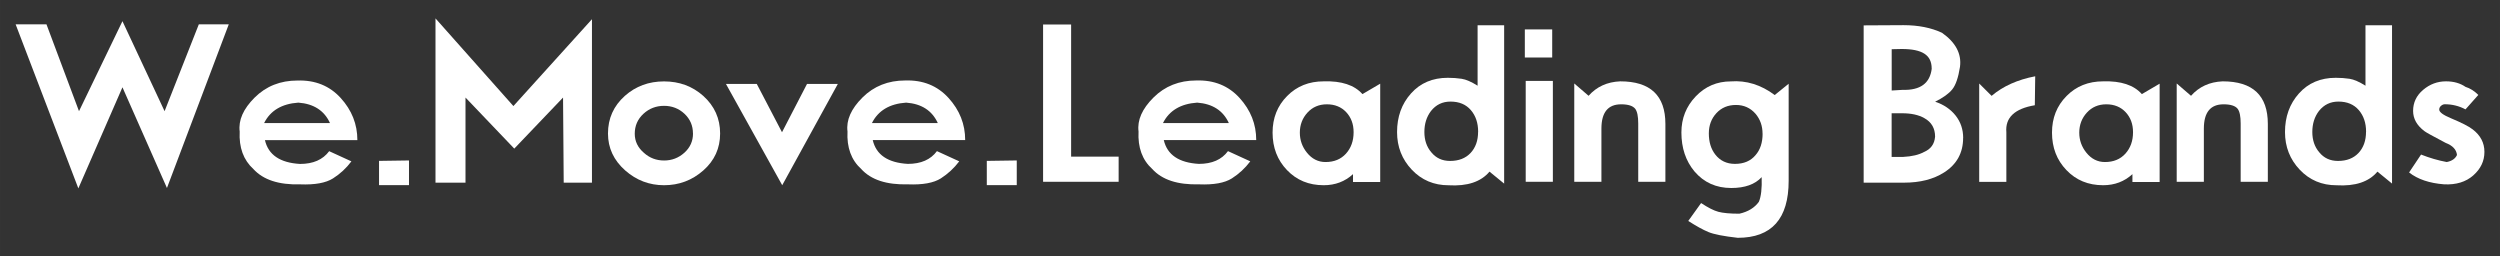
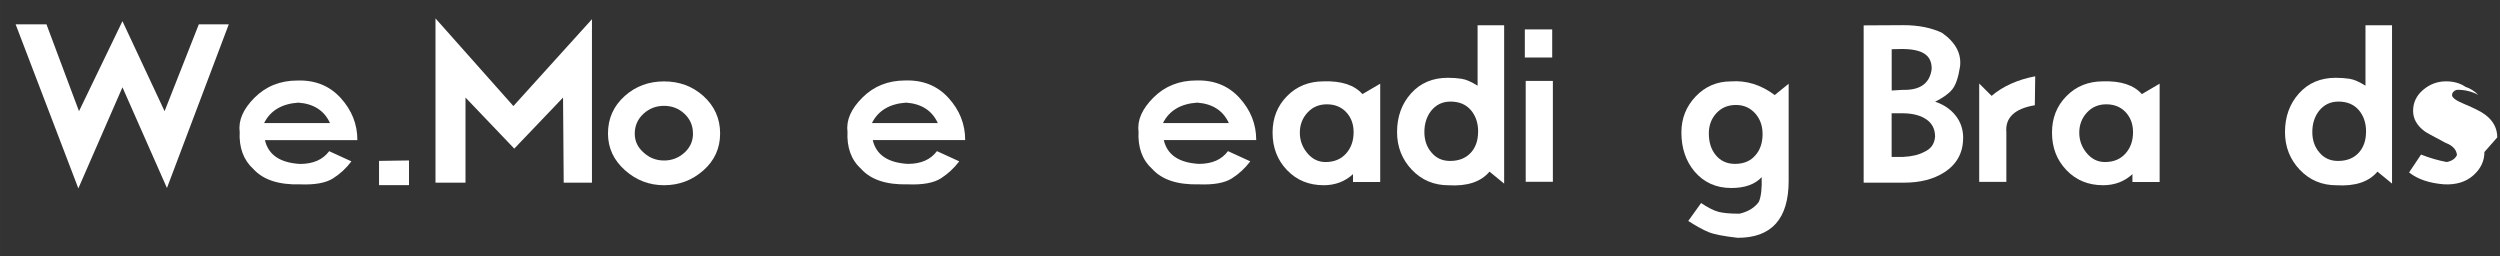
<svg xmlns="http://www.w3.org/2000/svg" xmlns:ns1="http://sodipodi.sourceforge.net/DTD/sodipodi-0.dtd" xmlns:ns2="http://www.inkscape.org/namespaces/inkscape" width="800" height="82" version="1.1" viewBox="0 0 211.667 21.696" id="svg82" ns1:docname="slogan.svg" ns2:version="1.1.1 (3bf5ae0d25, 2021-09-20)">
  <rect x="0" y="0" width="211.667" height="21.696" fill="#333333" stroke="none" />
  <defs id="defs86" />
  <ns1:namedview id="namedview84" pagecolor="#ffffff" bordercolor="#666666" borderopacity="1.0" ns2:pageshadow="2" ns2:pageopacity="0.0" ns2:pagecheckerboard="0" ns2:document-units="px" showgrid="false" units="px" ns2:zoom="0.75009375" ns2:cx="303.962" ns2:cy="187.30992" ns2:window-width="1920" ns2:window-height="1001" ns2:window-x="-9" ns2:window-y="-9" ns2:window-maximized="1" ns2:current-layer="g80" />
  <g transform="translate(1.264,-0.919)" id="g80">
    <g fill="#231f20" id="g78" transform="matrix(4.645,0,0,4.619,-5.682,-39.118)" style="fill:#ffffff">
      <path d="M 5.121,9.114 3.994,12.114 3.183,10.268 2.379,12.121 1.236,9.114 h 0.562 l 0.593,1.592 0.792,-1.65 0.768,1.65 0.624,-1.592 h 0.546" id="path36" style="fill:#ffffff" />
      <path d="M 6.966,10.924 C 6.862,10.695 6.67,10.57 6.389,10.549 6.087,10.57 5.879,10.695 5.765,10.924 Z m 0.39,0.702 C 7.263,11.751 7.151,11.855 7.021,11.938 6.891,12.021 6.691,12.058 6.42,12.047 6.033,12.058 5.749,11.964 5.57,11.767 5.388,11.6 5.305,11.371 5.32,11.08 5.294,10.872 5.385,10.664 5.593,10.456 5.801,10.248 6.061,10.144 6.373,10.144 c 0.322,-0.01 0.585,0.096 0.788,0.32 0.203,0.224 0.304,0.481 0.304,0.772 h -1.685 c 0.062,0.271 0.276,0.416 0.64,0.437 0.239,0 0.416,-0.078 0.531,-0.234 l 0.406,0.187" id="path38" style="fill:#ffffff" />
      <path d="m 8.406,11.61 v 0.452 H 7.86 v -0.445 l 0.546,-0.008" id="path40" style="fill:#ffffff" />
      <path d="M 11.741,12.016 H 11.226 L 11.214,10.456 10.325,11.392 9.436,10.456 V 12.016 H 8.889 V 9.005 l 1.42,1.607 1.432,-1.592 v 2.996" id="path42" style="fill:#ffffff" />
      <path d="m 13.582,11.115 c 0,-0.143 -0.051,-0.263 -0.154,-0.361 -0.103,-0.097 -0.227,-0.146 -0.373,-0.146 -0.146,0 -0.271,0.049 -0.376,0.146 -0.105,0.098 -0.158,0.219 -0.158,0.365 0,0.138 0.056,0.255 0.168,0.351 0.104,0.094 0.226,0.14 0.367,0.14 0.14,0 0.263,-0.047 0.369,-0.142 0.105,-0.095 0.158,-0.213 0.158,-0.353 z m 0.495,0 c 0,0.271 -0.102,0.496 -0.306,0.677 -0.204,0.181 -0.443,0.271 -0.716,0.271 -0.268,0 -0.503,-0.09 -0.706,-0.269 -0.211,-0.187 -0.316,-0.413 -0.316,-0.679 0,-0.276 0.103,-0.506 0.308,-0.69 0.198,-0.177 0.436,-0.265 0.714,-0.265 0.278,0 0.516,0.088 0.714,0.265 0.205,0.185 0.308,0.415 0.308,0.69" id="path44" style="fill:#ffffff" />
-       <path d="m 16.223,10.206 -1.014,1.857 -1.026,-1.857 h 0.562 l 0.46,0.886 0.456,-0.886 h 0.562" id="path46" style="fill:#ffffff" />
      <path d="m 18.045,10.924 c -0.104,-0.229 -0.296,-0.354 -0.577,-0.375 -0.302,0.021 -0.51,0.146 -0.624,0.375 z m 0.39,0.702 c -0.094,0.125 -0.206,0.229 -0.335,0.312 -0.13,0.083 -0.33,0.12 -0.601,0.109 -0.388,0.01 -0.671,-0.083 -0.85,-0.281 -0.182,-0.166 -0.265,-0.395 -0.25,-0.687 -0.026,-0.208 0.065,-0.416 0.273,-0.624 0.208,-0.208 0.468,-0.312 0.78,-0.312 0.322,-0.01 0.585,0.096 0.788,0.32 0.203,0.224 0.304,0.481 0.304,0.772 h -1.685 c 0.062,0.271 0.276,0.416 0.64,0.437 0.239,0 0.416,-0.078 0.53,-0.234 l 0.406,0.187" id="path48" style="fill:#ffffff" />
-       <path d="m 19.484,11.61 v 0.452 h -0.546 v -0.445 l 0.546,-0.008" id="path50" style="fill:#ffffff" />
-       <path d="M 21.341,12 H 19.964 V 9.117 h 0.511 v 2.422 h 0.866 v 0.46" id="path52" style="fill:#ffffff" />
      <path d="m 23.35,10.924 c -0.104,-0.229 -0.297,-0.354 -0.577,-0.375 -0.302,0.021 -0.51,0.146 -0.624,0.375 z m 0.39,0.702 c -0.094,0.125 -0.205,0.229 -0.335,0.312 -0.13,0.083 -0.33,0.12 -0.601,0.109 -0.388,0.01 -0.671,-0.083 -0.85,-0.281 -0.182,-0.166 -0.265,-0.395 -0.25,-0.687 -0.026,-0.208 0.065,-0.416 0.273,-0.624 0.208,-0.208 0.468,-0.312 0.78,-0.312 0.322,-0.01 0.585,0.096 0.788,0.32 0.203,0.224 0.304,0.481 0.304,0.772 h -1.685 c 0.062,0.271 0.276,0.416 0.64,0.437 0.239,0 0.416,-0.078 0.53,-0.234 l 0.406,0.187" id="path54" style="fill:#ffffff" />
      <path d="m 25.624,11.091 c 0,-0.148 -0.045,-0.27 -0.135,-0.367 -0.09,-0.096 -0.207,-0.144 -0.353,-0.144 -0.143,0 -0.261,0.051 -0.353,0.152 -0.092,0.101 -0.139,0.224 -0.139,0.367 0,0.138 0.043,0.26 0.129,0.367 0.091,0.114 0.204,0.172 0.339,0.172 0.156,0 0.28,-0.051 0.373,-0.154 0.092,-0.103 0.139,-0.233 0.139,-0.392 z m 0.484,0.913 h -0.495 v -0.144 c -0.146,0.135 -0.324,0.203 -0.534,0.203 -0.271,0 -0.493,-0.092 -0.669,-0.277 -0.176,-0.185 -0.263,-0.413 -0.263,-0.687 0,-0.268 0.088,-0.491 0.265,-0.671 0.177,-0.18 0.399,-0.269 0.667,-0.269 0.325,-0.01 0.56,0.068 0.706,0.234 l 0.324,-0.191 v 1.802" id="path56" style="fill:#ffffff" />
      <path d="m 27.894,11.084 c 0,-0.161 -0.044,-0.294 -0.133,-0.398 -0.089,-0.104 -0.212,-0.156 -0.371,-0.156 -0.146,0 -0.264,0.057 -0.355,0.172 -0.081,0.107 -0.121,0.235 -0.121,0.386 0,0.148 0.042,0.272 0.125,0.37 0.086,0.107 0.2,0.16 0.343,0.16 0.159,0 0.283,-0.049 0.374,-0.146 0.091,-0.098 0.137,-0.227 0.137,-0.388 z m 0.472,0.948 -0.265,-0.218 c -0.156,0.187 -0.404,0.27 -0.745,0.25 -0.268,0 -0.492,-0.095 -0.671,-0.285 -0.179,-0.19 -0.269,-0.42 -0.269,-0.69 0,-0.281 0.084,-0.517 0.254,-0.708 0.169,-0.191 0.393,-0.287 0.671,-0.287 0.088,0 0.172,0.006 0.252,0.018 0.079,0.012 0.176,0.054 0.291,0.127 v -1.108 h 0.484 v 2.902" id="path58" style="fill:#ffffff" />
      <path d="M 29.256,12 H 28.761 V 10.151 H 29.256 Z M 29.244,9.207 V 9.722 H 28.745 V 9.207 h 0.499" id="path60" style="fill:#ffffff" />
-       <path d="m 31.307,12 h -0.495 v -1.069 c 0,-0.13 -0.018,-0.22 -0.055,-0.269 -0.044,-0.055 -0.13,-0.082 -0.257,-0.082 -0.239,0 -0.359,0.148 -0.359,0.445 v 0.975 h -0.495 v -1.802 l 0.261,0.226 c 0.146,-0.166 0.338,-0.255 0.577,-0.265 0.549,0 0.823,0.26 0.823,0.78 v 1.061" id="path62" style="fill:#ffffff" />
      <path d="m 33.078,11.119 c 0,-0.143 -0.043,-0.265 -0.129,-0.367 -0.094,-0.107 -0.212,-0.16 -0.355,-0.16 -0.146,0 -0.265,0.05 -0.357,0.15 -0.092,0.1 -0.138,0.224 -0.138,0.372 0,0.156 0.039,0.285 0.117,0.386 0.088,0.114 0.208,0.172 0.359,0.172 0.161,0 0.286,-0.053 0.375,-0.16 0.086,-0.099 0.129,-0.23 0.129,-0.394 z m 0.476,0.862 c 0,0.697 -0.309,1.046 -0.928,1.046 C 32.368,12.998 32.19,12.963 32.091,12.921 31.992,12.88 31.87,12.812 31.724,12.718 l 0.234,-0.328 c 0.125,0.083 0.229,0.137 0.314,0.16 0.085,0.023 0.213,0.035 0.384,0.035 0.159,-0.036 0.277,-0.109 0.355,-0.218 0.041,-0.096 0.058,-0.247 0.051,-0.452 -0.122,0.133 -0.307,0.199 -0.554,0.199 -0.276,0 -0.499,-0.101 -0.671,-0.304 -0.159,-0.192 -0.238,-0.43 -0.238,-0.714 0,-0.257 0.087,-0.478 0.261,-0.661 0.174,-0.183 0.388,-0.275 0.64,-0.275 0.283,-0.021 0.55,0.062 0.8,0.25 l 0.254,-0.207 v 1.779" id="path64" style="fill:#ffffff" />
      <path d="m 36.223,11.173 c 0,-0.153 -0.065,-0.267 -0.195,-0.339 -0.104,-0.06 -0.239,-0.09 -0.406,-0.09 h -0.191 v 0.8 h 0.211 c 0.159,-0.008 0.285,-0.038 0.378,-0.09 0.125,-0.052 0.192,-0.146 0.203,-0.281 z M 36.161,9.925 c 0,-0.125 -0.044,-0.216 -0.133,-0.273 C 35.939,9.594 35.802,9.566 35.615,9.566 l -0.183,0.004 v 0.757 l 0.199,-0.012 c 0.322,0.01 0.499,-0.12 0.531,-0.39 z m 0.573,1.272 c 0,0.273 -0.116,0.484 -0.347,0.632 -0.195,0.125 -0.438,0.187 -0.729,0.187 h -0.737 v -2.883 l 0.726,-0.004 c 0.271,0 0.505,0.047 0.702,0.14 0.25,0.177 0.359,0.385 0.328,0.624 -0.031,0.198 -0.078,0.335 -0.141,0.413 -0.062,0.078 -0.166,0.153 -0.312,0.226 0.156,0.052 0.28,0.137 0.373,0.254 0.092,0.117 0.138,0.254 0.138,0.41" id="path66" style="fill:#ffffff" />
      <path d="m 38.048,10.066 -0.007,0.531 c -0.369,0.062 -0.542,0.228 -0.519,0.495 v 0.909 h -0.495 v -1.802 l 0.226,0.226 c 0.208,-0.177 0.473,-0.297 0.796,-0.359" id="path68" style="fill:#ffffff" />
      <path d="m 39.831,11.091 c 0,-0.148 -0.045,-0.27 -0.135,-0.367 -0.09,-0.096 -0.207,-0.144 -0.353,-0.144 -0.143,0 -0.261,0.051 -0.353,0.152 -0.092,0.101 -0.139,0.224 -0.139,0.367 0,0.138 0.043,0.26 0.129,0.367 0.091,0.114 0.204,0.172 0.339,0.172 0.156,0 0.28,-0.051 0.373,-0.154 0.092,-0.103 0.139,-0.233 0.139,-0.392 z m 0.484,0.913 h -0.495 v -0.144 c -0.146,0.135 -0.324,0.203 -0.534,0.203 -0.271,0 -0.493,-0.092 -0.669,-0.277 -0.176,-0.185 -0.263,-0.413 -0.263,-0.687 0,-0.268 0.088,-0.491 0.265,-0.671 0.177,-0.18 0.399,-0.269 0.667,-0.269 0.325,-0.01 0.56,0.068 0.706,0.234 l 0.324,-0.191 v 1.802" id="path70" style="fill:#ffffff" />
-       <path d="m 42.288,12 h -0.495 v -1.069 c 0,-0.13 -0.018,-0.22 -0.055,-0.269 -0.044,-0.055 -0.13,-0.082 -0.257,-0.082 -0.239,0 -0.359,0.148 -0.359,0.445 v 0.975 h -0.495 v -1.802 l 0.261,0.226 c 0.146,-0.166 0.338,-0.255 0.577,-0.265 0.549,0 0.823,0.26 0.823,0.78 v 1.061" id="path72" style="fill:#ffffff" />
      <path d="m 44.079,11.084 c 0,-0.161 -0.044,-0.294 -0.133,-0.398 -0.089,-0.104 -0.212,-0.156 -0.371,-0.156 -0.146,0 -0.264,0.057 -0.355,0.172 -0.081,0.107 -0.121,0.235 -0.121,0.386 0,0.148 0.042,0.272 0.125,0.37 0.086,0.107 0.2,0.16 0.343,0.16 0.159,0 0.283,-0.049 0.374,-0.146 0.091,-0.098 0.137,-0.227 0.137,-0.388 z m 0.472,0.948 -0.265,-0.218 c -0.156,0.187 -0.404,0.27 -0.745,0.25 -0.268,0 -0.492,-0.095 -0.671,-0.285 -0.179,-0.19 -0.269,-0.42 -0.269,-0.69 0,-0.281 0.084,-0.517 0.254,-0.708 0.169,-0.191 0.393,-0.287 0.671,-0.287 0.088,0 0.172,0.006 0.251,0.018 0.079,0.012 0.176,0.054 0.291,0.127 v -1.108 h 0.484 v 2.902" id="path74" style="fill:#ffffff" />
-       <path d="m 46.236,11.454 c 0,0.166 -0.068,0.309 -0.203,0.429 -0.135,0.12 -0.312,0.174 -0.53,0.164 -0.271,-0.021 -0.484,-0.094 -0.64,-0.218 l 0.218,-0.328 c 0.156,0.062 0.312,0.108 0.468,0.137 0.094,-0.018 0.156,-0.061 0.187,-0.129 -0.01,-0.099 -0.079,-0.173 -0.207,-0.222 -0.231,-0.122 -0.36,-0.194 -0.386,-0.215 -0.138,-0.104 -0.207,-0.228 -0.207,-0.371 0,-0.153 0.061,-0.282 0.183,-0.386 0.122,-0.104 0.261,-0.156 0.417,-0.156 0.14,0 0.259,0.034 0.355,0.101 0.083,0.026 0.161,0.075 0.234,0.148 l -0.234,0.265 c -0.115,-0.062 -0.241,-0.094 -0.378,-0.094 -0.023,0 -0.046,0.01 -0.068,0.029 -0.022,0.019 -0.033,0.042 -0.033,0.068 0,0.047 0.071,0.1 0.215,0.16 0.192,0.081 0.324,0.148 0.394,0.203 0.143,0.109 0.215,0.247 0.215,0.413" id="path76" style="fill:#ffffff" />
+       <path d="m 46.236,11.454 c 0,0.166 -0.068,0.309 -0.203,0.429 -0.135,0.12 -0.312,0.174 -0.53,0.164 -0.271,-0.021 -0.484,-0.094 -0.64,-0.218 l 0.218,-0.328 c 0.156,0.062 0.312,0.108 0.468,0.137 0.094,-0.018 0.156,-0.061 0.187,-0.129 -0.01,-0.099 -0.079,-0.173 -0.207,-0.222 -0.231,-0.122 -0.36,-0.194 -0.386,-0.215 -0.138,-0.104 -0.207,-0.228 -0.207,-0.371 0,-0.153 0.061,-0.282 0.183,-0.386 0.122,-0.104 0.261,-0.156 0.417,-0.156 0.14,0 0.259,0.034 0.355,0.101 0.083,0.026 0.161,0.075 0.234,0.148 c -0.115,-0.062 -0.241,-0.094 -0.378,-0.094 -0.023,0 -0.046,0.01 -0.068,0.029 -0.022,0.019 -0.033,0.042 -0.033,0.068 0,0.047 0.071,0.1 0.215,0.16 0.192,0.081 0.324,0.148 0.394,0.203 0.143,0.109 0.215,0.247 0.215,0.413" id="path76" style="fill:#ffffff" />
    </g>
  </g>
</svg>